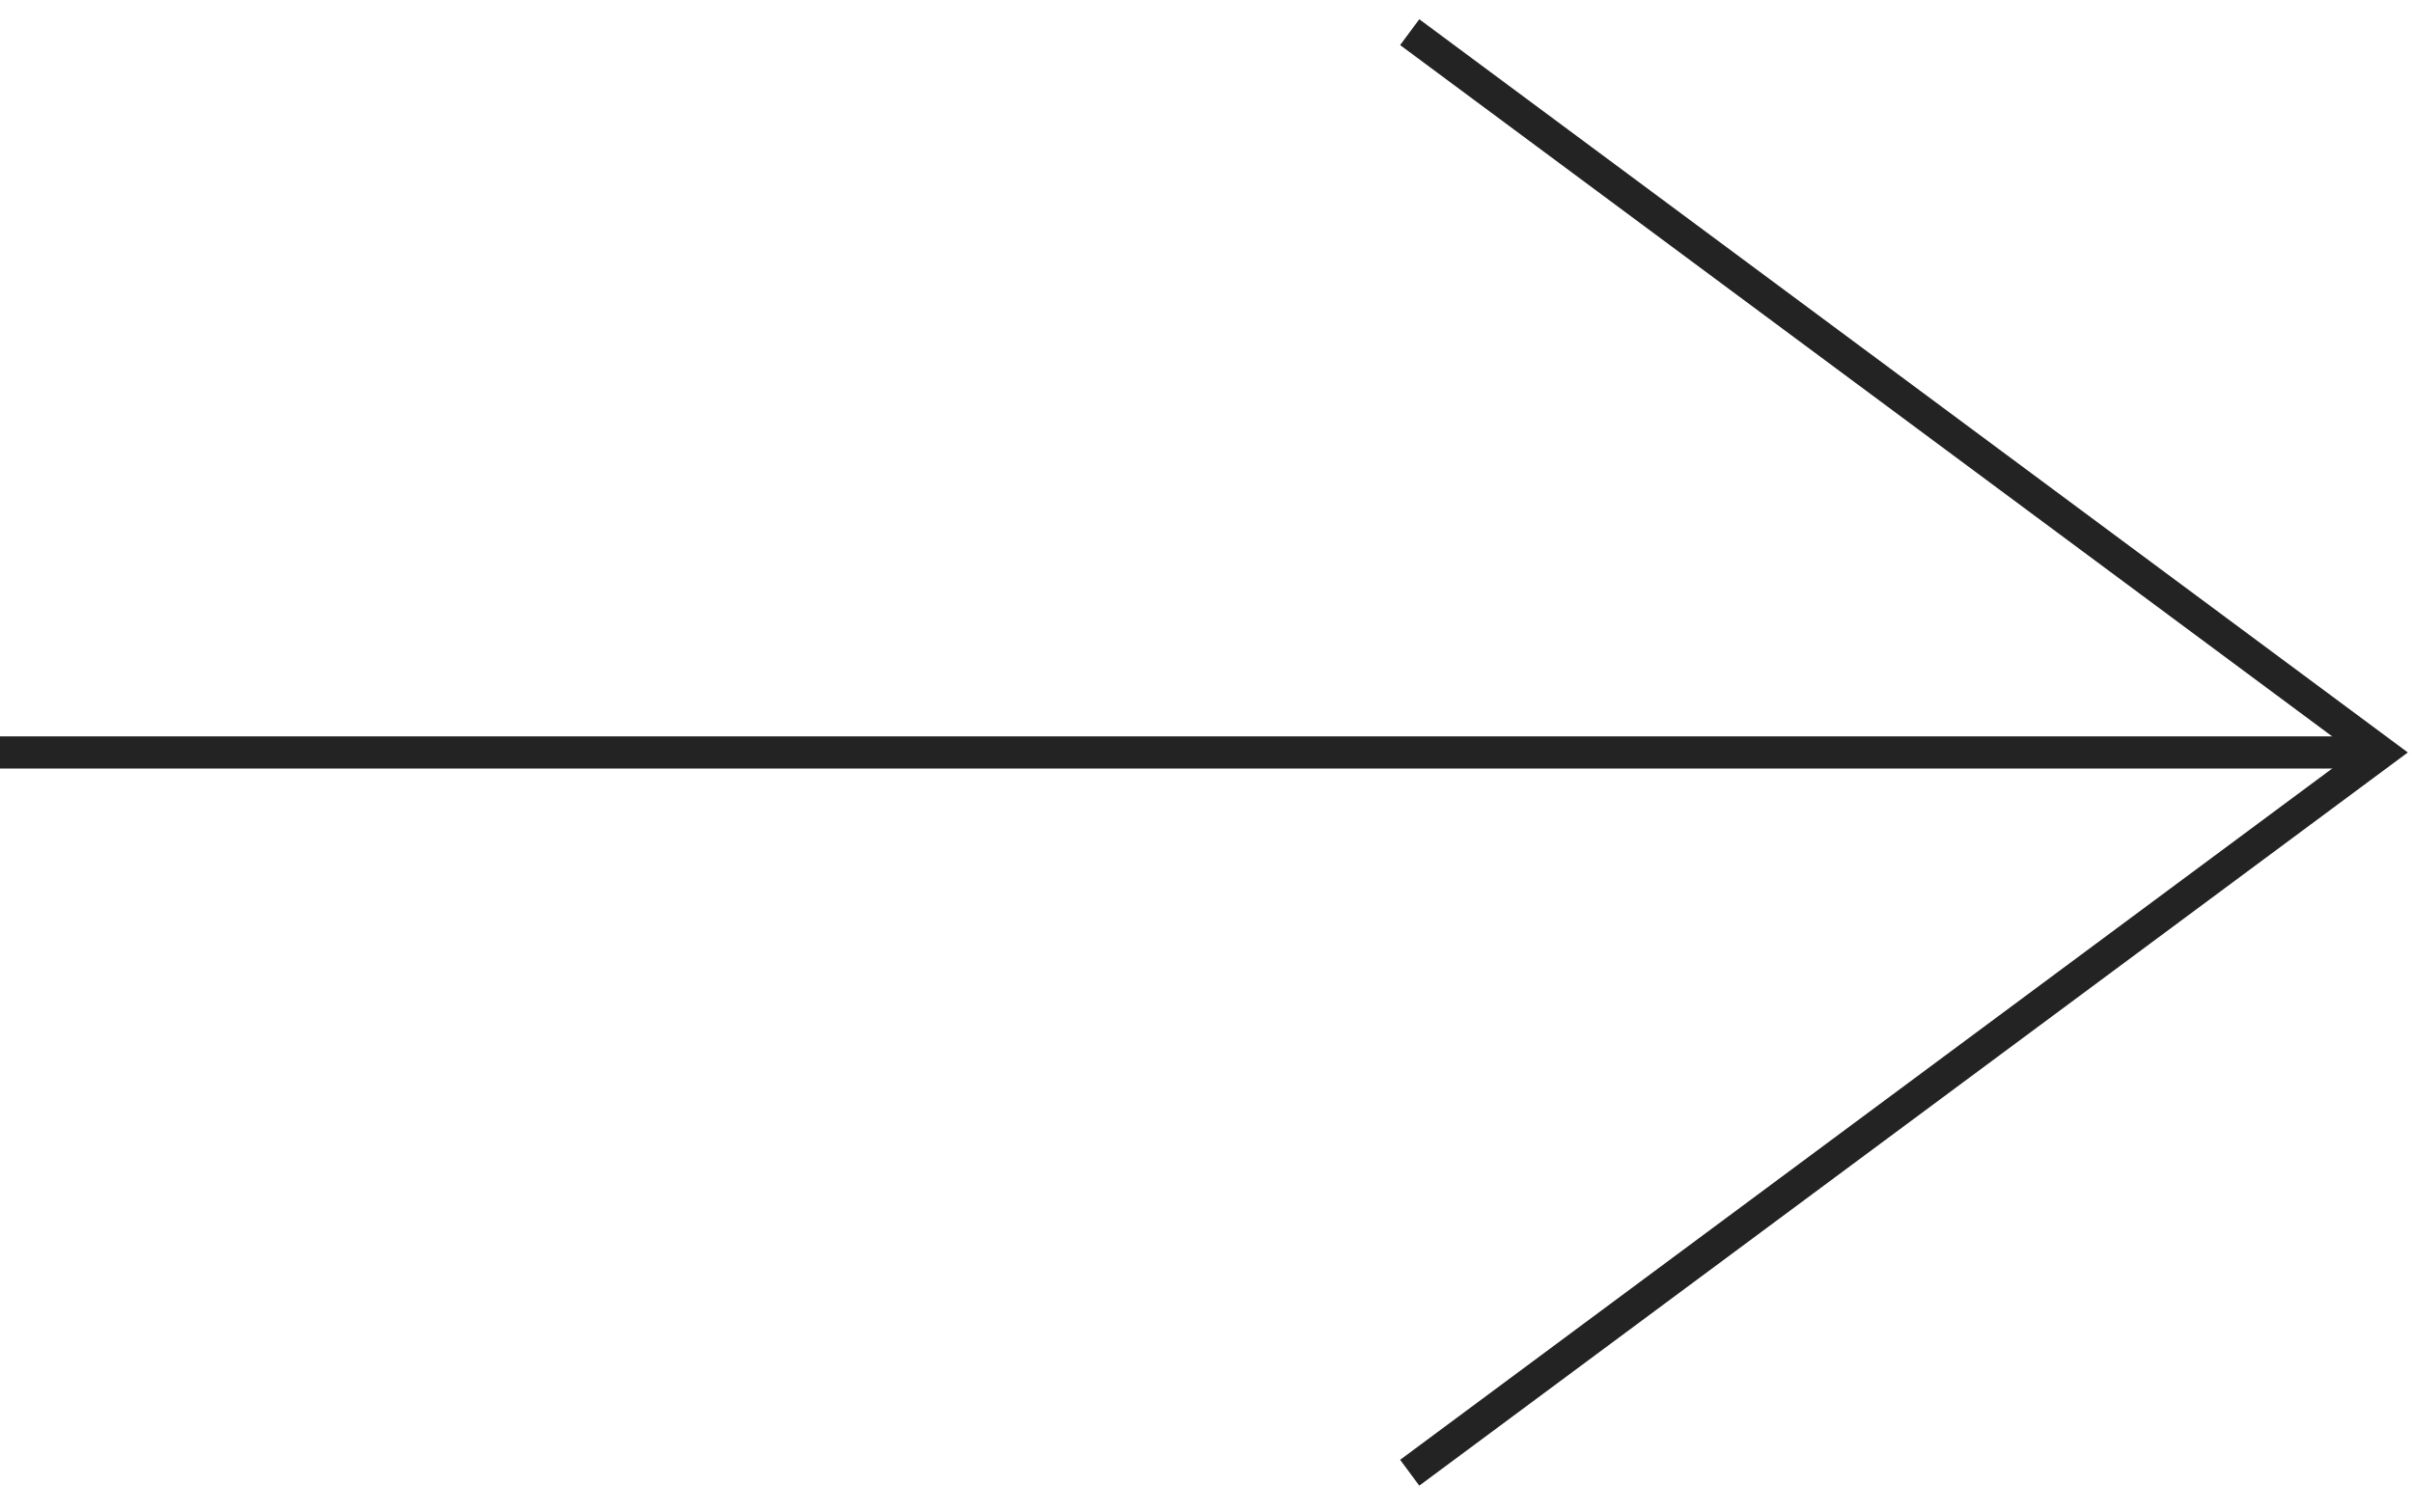
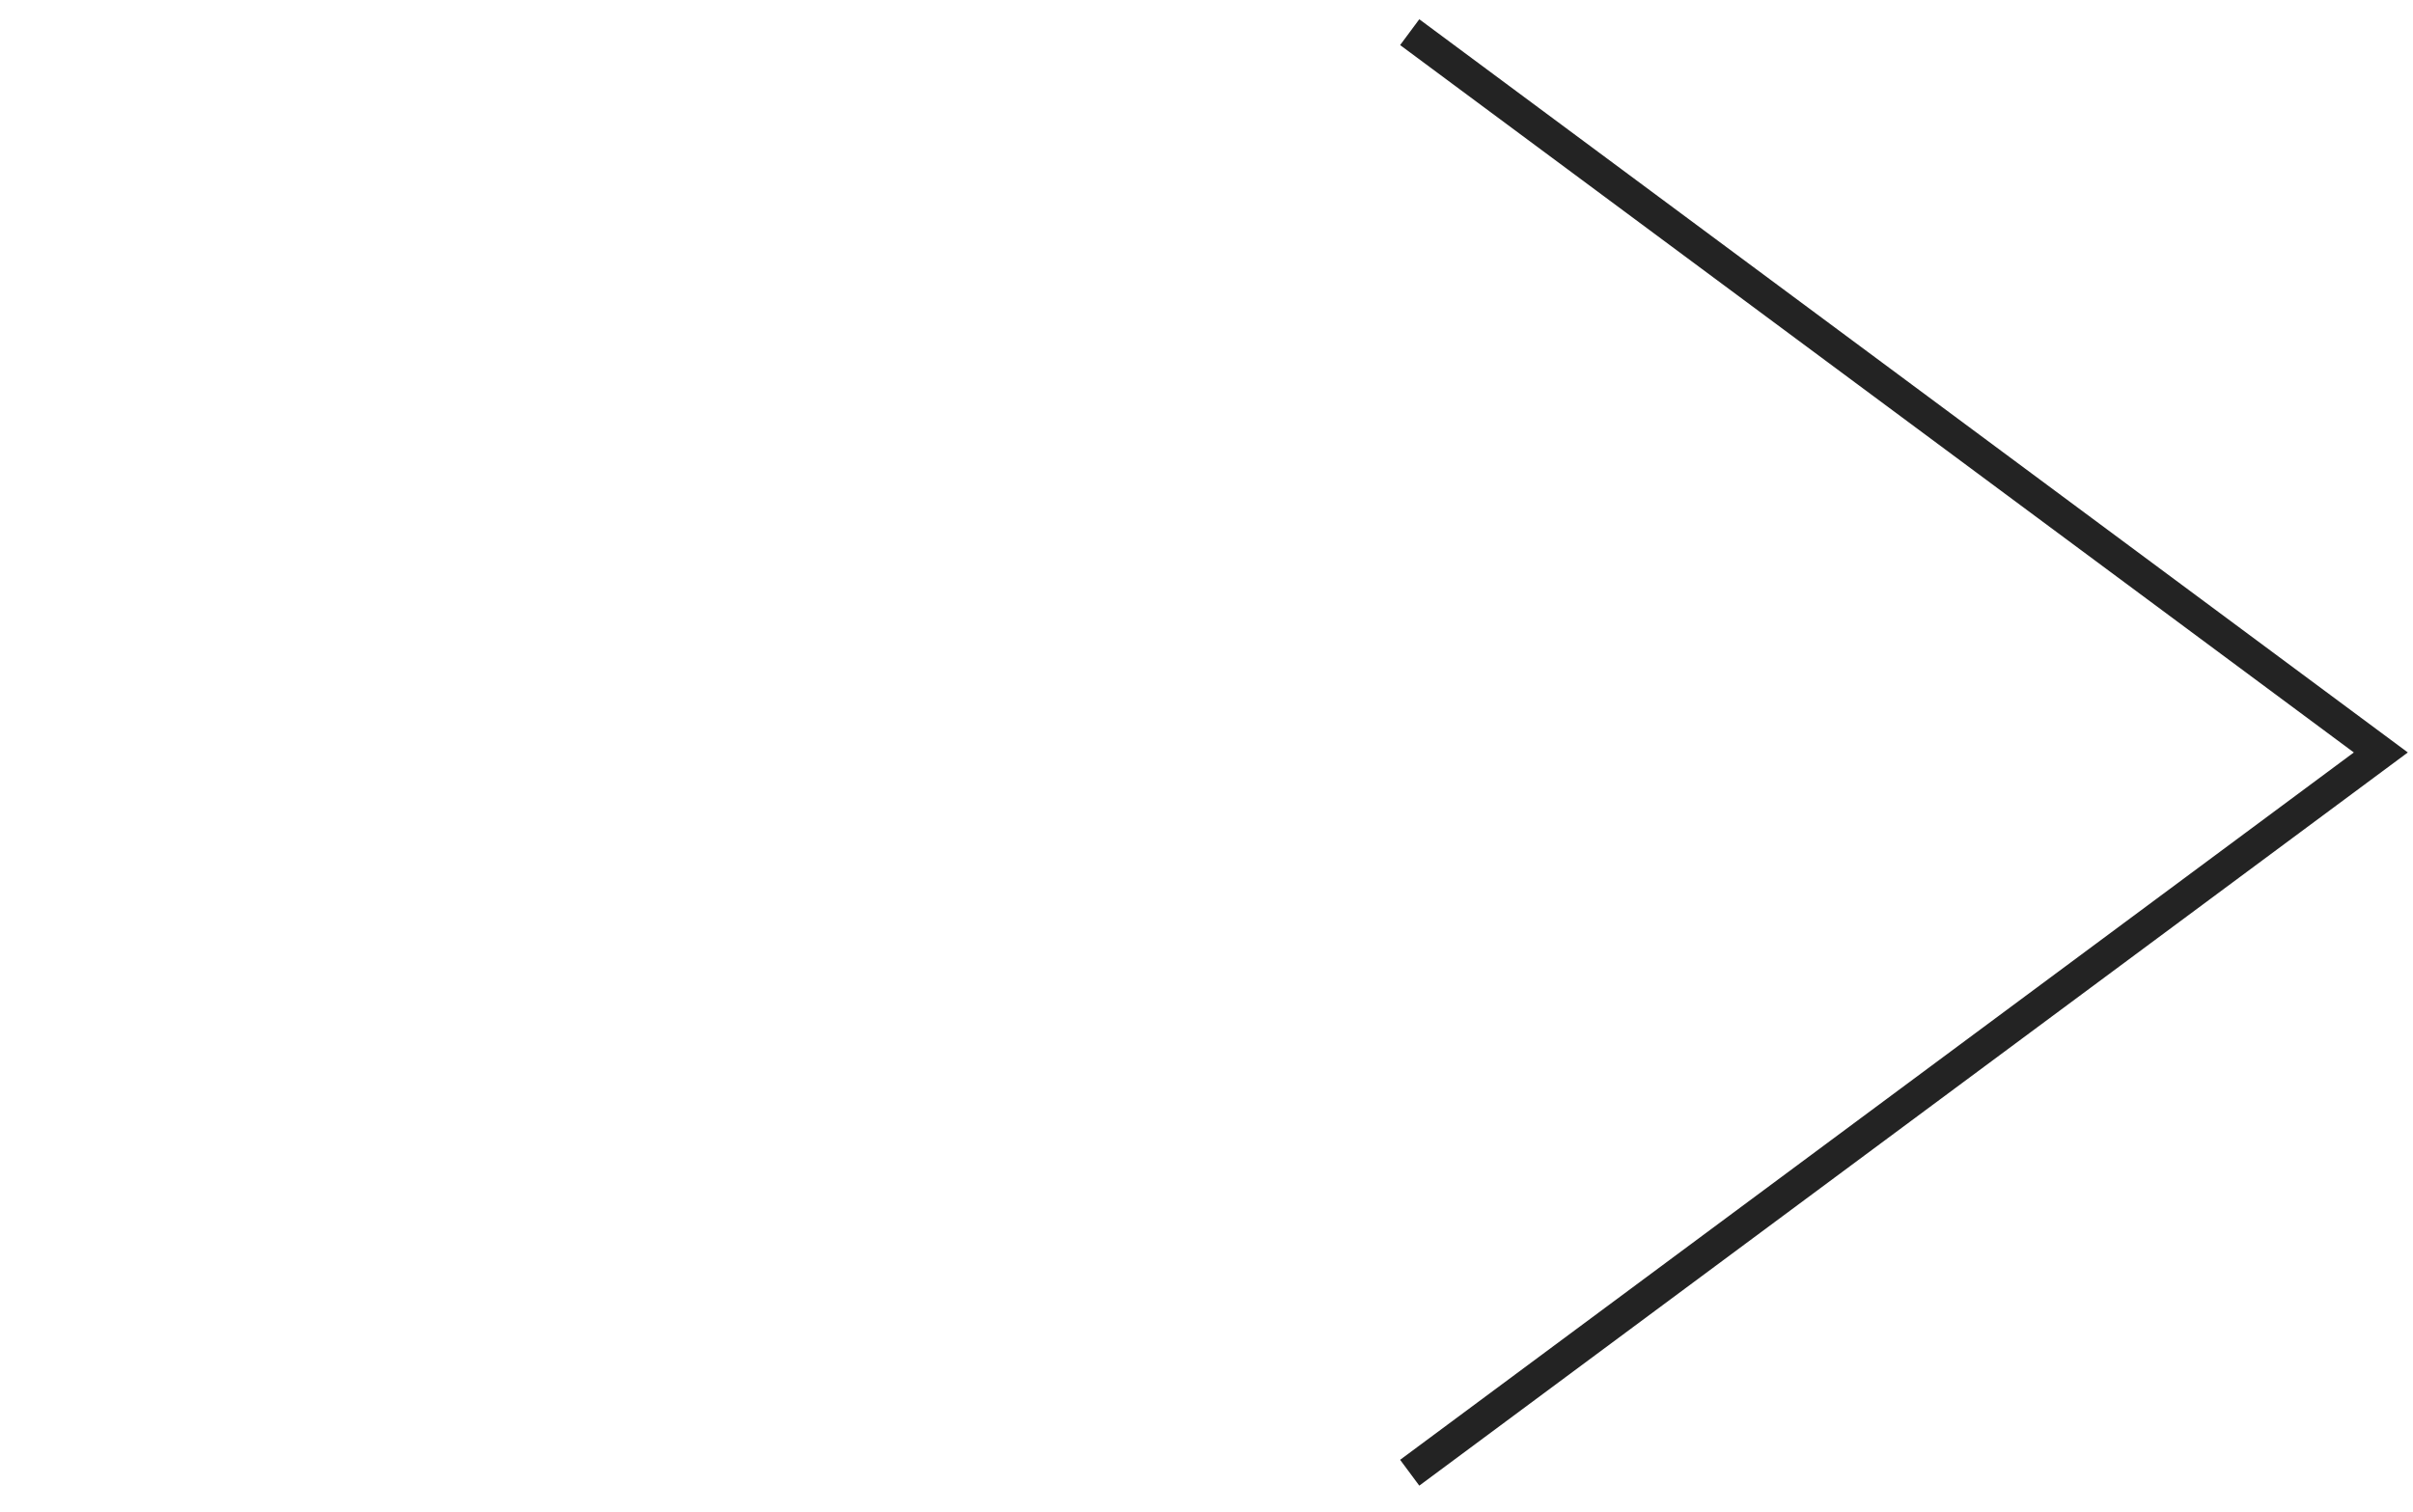
<svg xmlns="http://www.w3.org/2000/svg" width="75" height="47" viewBox="0 0 75 47" fill="none">
-   <path d="M1.43051e-06 23.395L74 23.395" stroke="#232323" />
  <path d="M43.816 45.789L74 23.395L43.816 1" stroke="#232323" />
</svg>